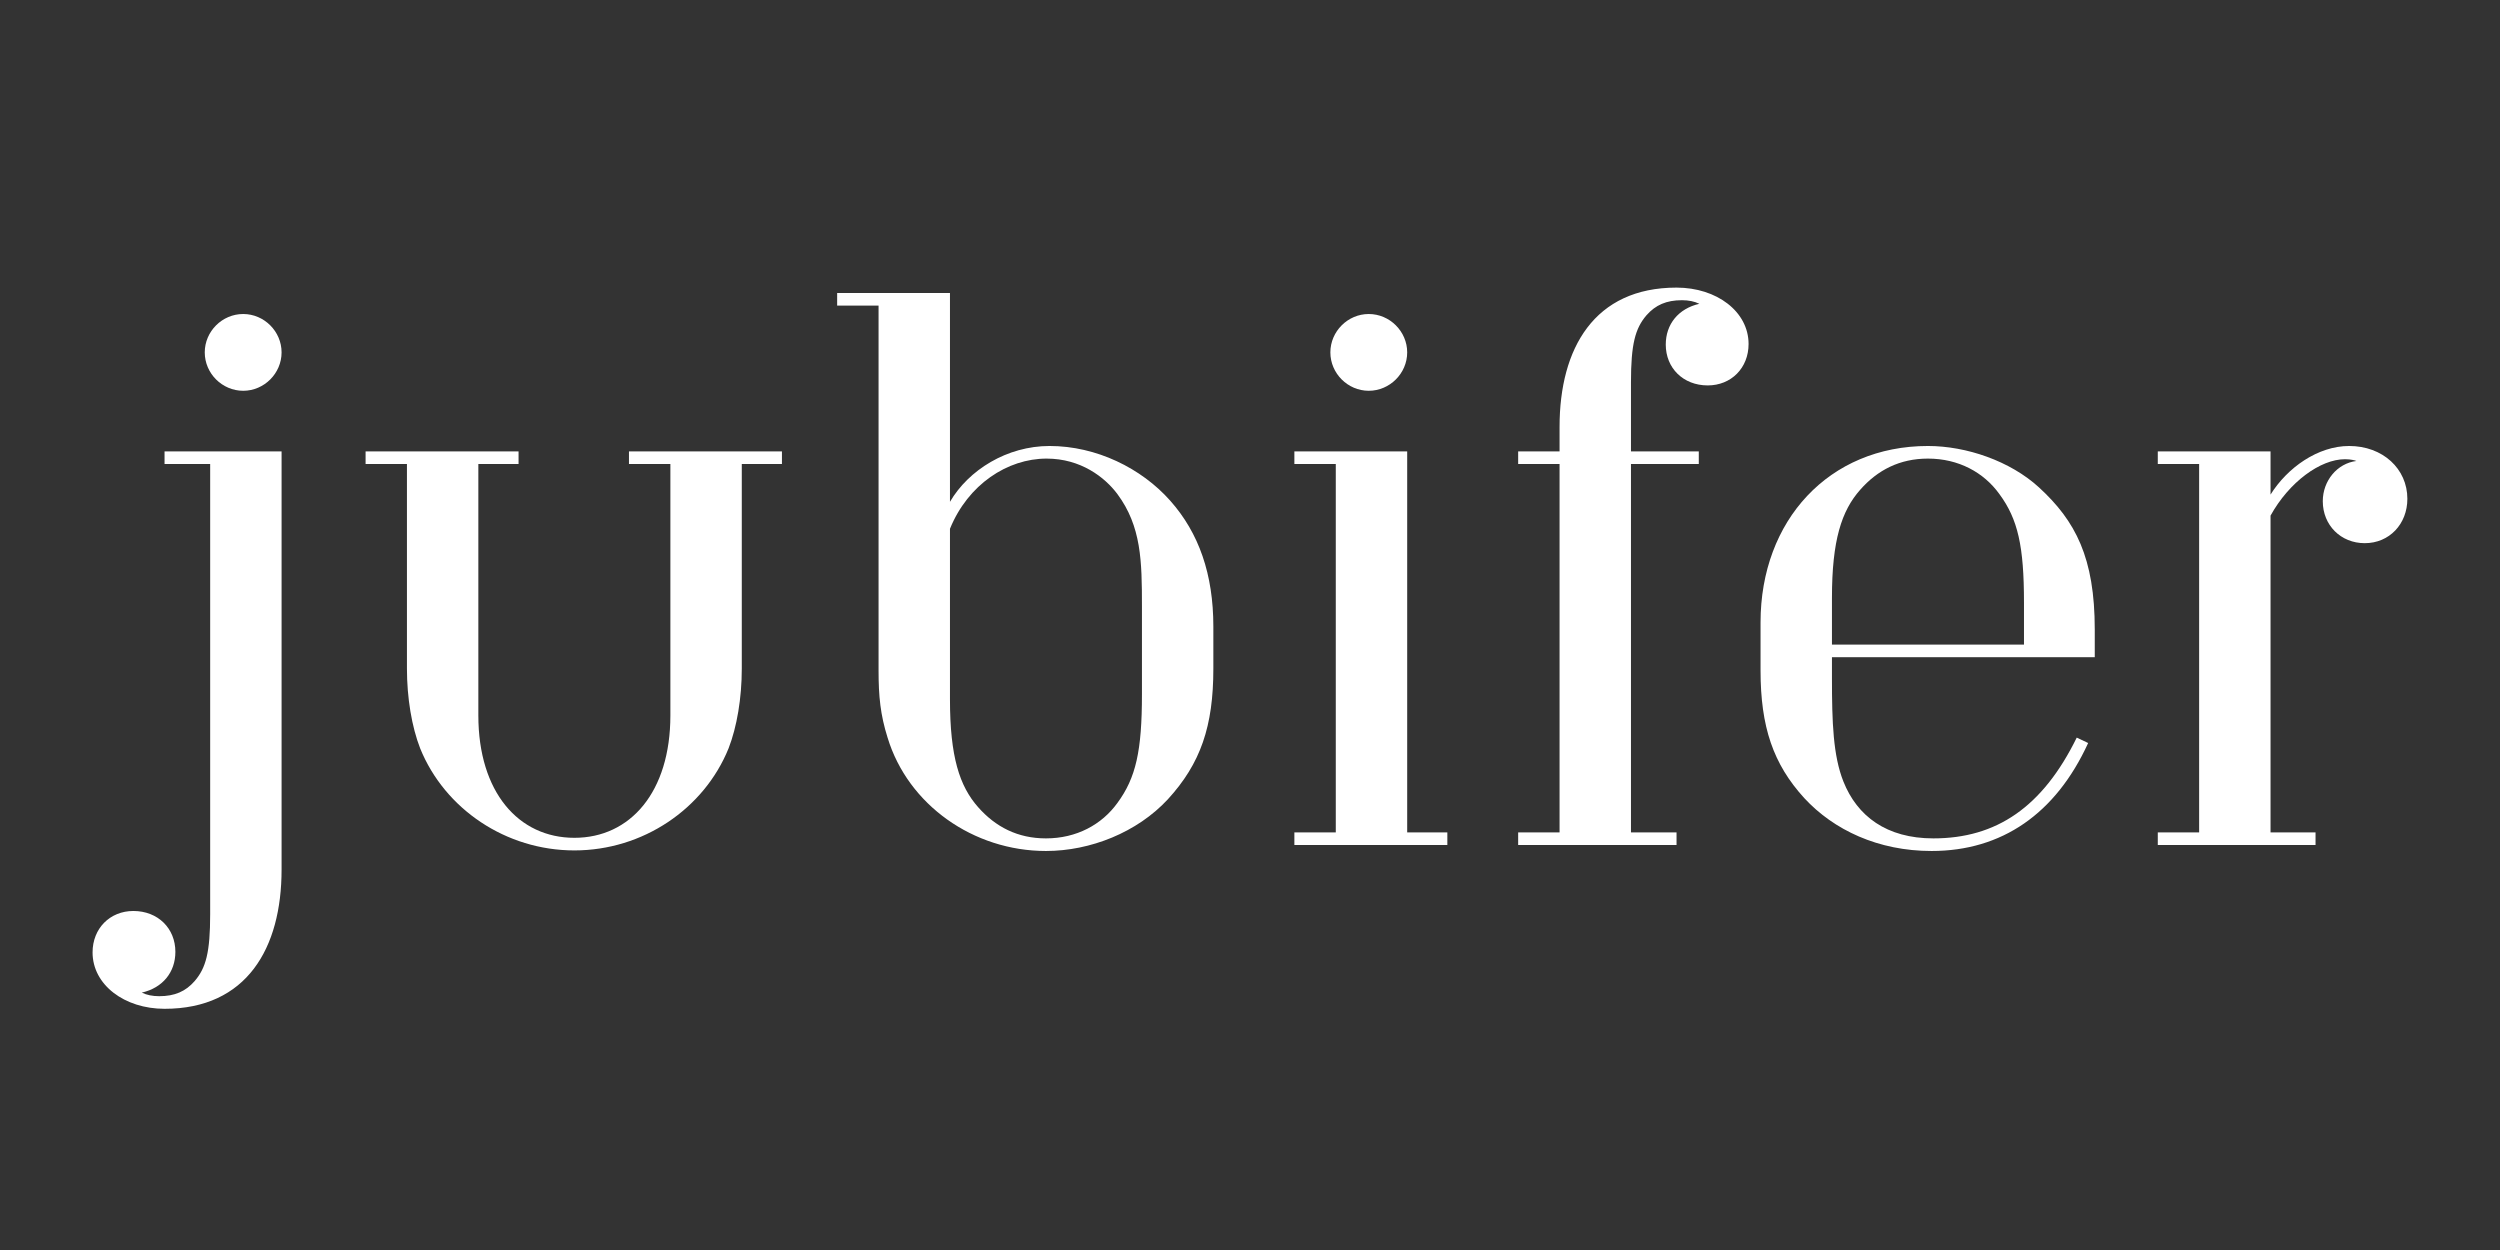
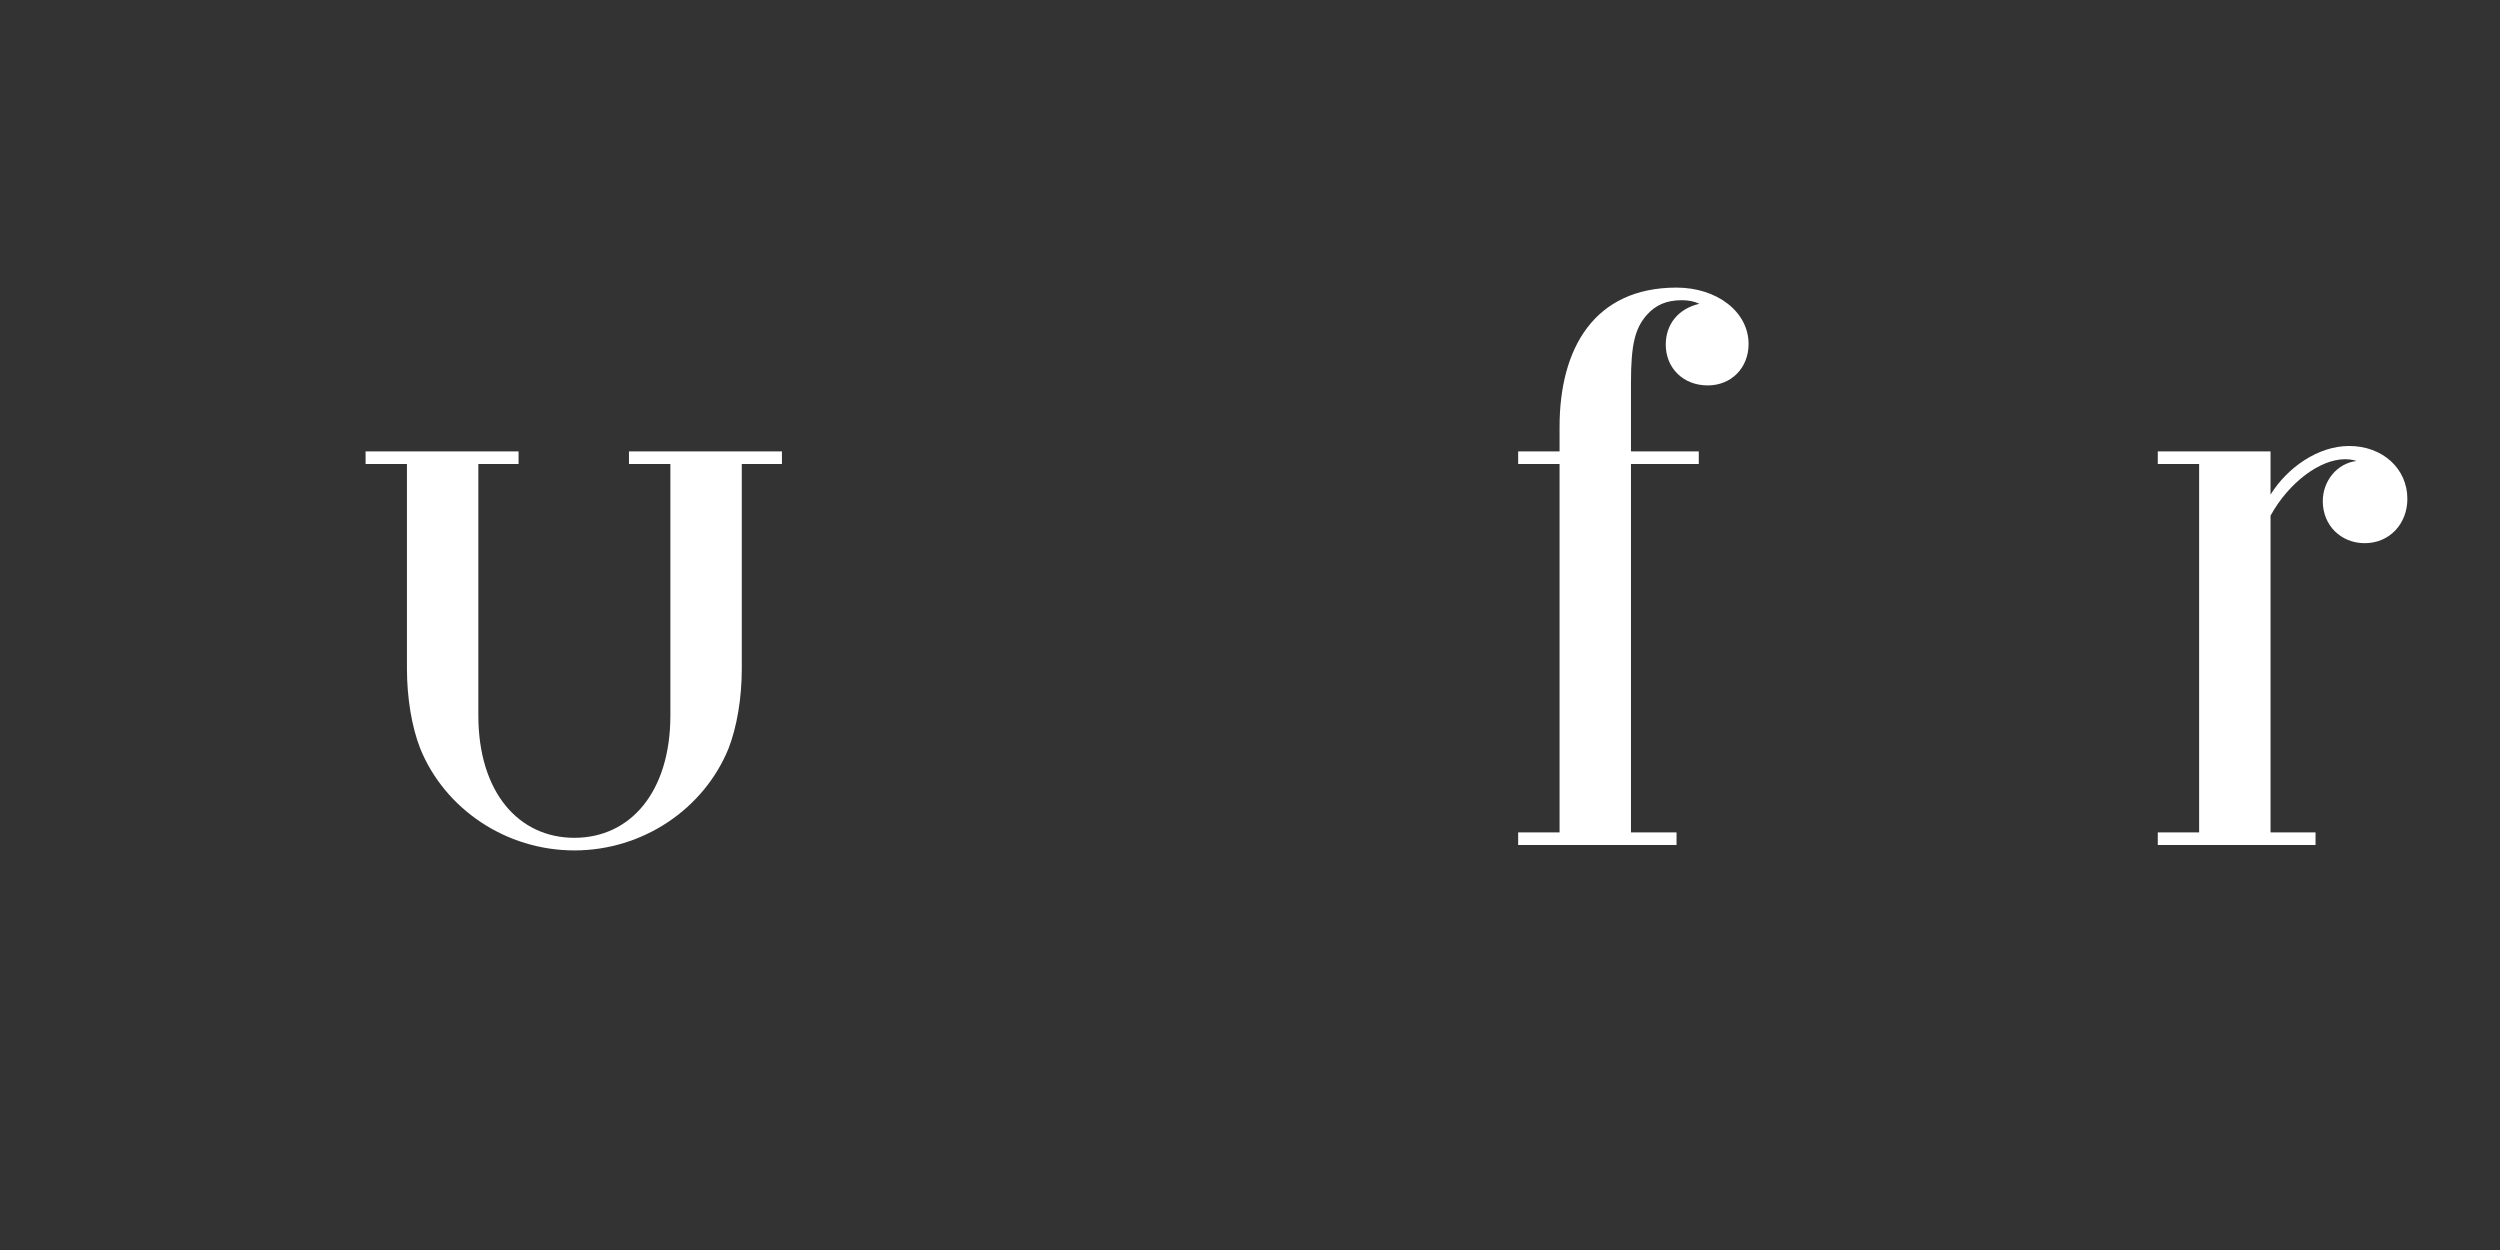
<svg xmlns="http://www.w3.org/2000/svg" version="1.0" preserveAspectRatio="xMidYMid meet" height="500" viewBox="0 0 750 375" zoomAndPan="magnify" width="1000">
  <rect x="0" y="0" width="750" height="375" fill="#333333" stroke="none" />
  <defs>
    <g />
  </defs>
  <g fill-opacity="1" fill="#ffffff">
    <g transform="translate(27.77, 253.5)">
      <g>
-         <path d="M 56.703 -147.781 C 56.703 -154.078 51.484 -159.297 45.188 -159.297 C 38.875 -159.297 33.656 -154.078 33.656 -147.781 C 33.656 -141.484 38.875 -136.266 45.188 -136.266 C 51.484 -136.266 56.703 -141.484 56.703 -147.781 Z M 56.703 -118.078 L 21.594 -118.078 L 21.594 -114.297 L 35.281 -114.297 L 35.281 20.703 C 35.281 32.219 34.016 36.906 30.594 40.859 C 27.906 43.922 24.656 45.359 19.984 45.359 C 18 45.359 16.203 45 14.766 44.281 C 21.062 42.844 24.844 38.156 24.844 32.047 C 24.844 25.016 19.625 19.797 12.234 19.797 C 5.219 19.797 0 25.016 0 32.219 C 0 41.938 9.547 49.141 21.594 49.141 C 46.266 49.141 56.703 30.953 56.703 7.375 Z M 56.703 -118.078" />
-       </g>
+         </g>
    </g>
    <g transform="translate(99.77, 253.5)">
      <g>
        <path d="M 88.922 -118.078 L 88.922 -114.297 L 101.344 -114.297 L 101.344 -38.875 C 101.344 -15.844 89.281 -2.156 72.547 -2.156 C 55.797 -2.156 43.734 -15.844 43.734 -38.875 L 43.734 -114.297 L 55.797 -114.297 L 55.797 -118.078 L 9.906 -118.078 L 9.906 -114.297 L 22.312 -114.297 L 22.312 -52.922 C 22.312 -44.094 23.766 -35.453 26.281 -28.984 C 33.656 -10.797 52.016 1.625 72.547 1.625 C 93.062 1.625 111.422 -10.797 118.797 -28.984 C 121.312 -35.453 122.766 -44.094 122.766 -52.922 L 122.766 -114.297 L 134.812 -114.297 L 134.812 -118.078 Z M 88.922 -118.078" />
      </g>
    </g>
  </g>
  <g fill-opacity="1" fill="#ffffff">
    <g transform="translate(244.49, 253.5)">
      <g>
-         <path d="M 98.094 -45.188 C 98.094 -28.266 96.297 -20.156 90.719 -12.594 C 86.047 -6.125 78.484 -1.984 69.297 -1.984 C 60.844 -1.984 54.188 -5.406 48.953 -11.344 C 43.375 -17.641 40.5 -26.453 40.5 -43.734 L 40.5 -94.859 C 45.906 -108.188 57.781 -115.922 69.484 -115.922 C 79.734 -115.922 86.938 -110.344 90.719 -105.297 C 97.922 -95.578 98.094 -85.141 98.094 -71.641 Z M 19.078 -52.375 C 19.078 -44.641 19.625 -39.062 21.781 -32.219 C 27.906 -12.062 47.516 1.797 69.297 1.797 C 82.625 1.797 96.656 -3.781 105.844 -13.688 C 115.734 -24.484 119.516 -35.641 119.516 -52.922 L 119.516 -65.516 C 119.516 -81.188 115.203 -93.594 106.562 -103.312 C 97.922 -113.047 84.422 -119.703 70.375 -119.703 C 57.594 -119.703 46.078 -112.5 40.5 -102.953 L 40.5 -165.594 L 6.656 -165.594 L 6.656 -161.812 L 19.078 -161.812 Z M 19.078 -52.375" />
-       </g>
+         </g>
    </g>
    <g transform="translate(376.61, 253.5)">
      <g>
-         <path d="M 45.547 -147.781 C 45.547 -154.078 40.312 -159.297 34.016 -159.297 C 27.719 -159.297 22.5 -154.078 22.5 -147.781 C 22.5 -141.484 27.719 -136.266 34.016 -136.266 C 40.312 -136.266 45.547 -141.484 45.547 -147.781 Z M 57.594 0 L 57.594 -3.781 L 45.547 -3.781 L 45.547 -118.078 L 11.703 -118.078 L 11.703 -114.297 L 24.125 -114.297 L 24.125 -3.781 L 11.703 -3.781 L 11.703 0 Z M 57.594 0" />
-       </g>
+         </g>
    </g>
    <g transform="translate(445.01, 253.5)">
      <g>
        <path d="M 22.859 -118.078 L 10.438 -118.078 L 10.438 -114.297 L 22.859 -114.297 L 22.859 -3.781 L 10.438 -3.781 L 10.438 0 L 57.953 0 L 57.953 -3.781 L 44.281 -3.781 L 44.281 -114.297 L 64.625 -114.297 L 64.625 -118.078 L 44.281 -118.078 L 44.281 -138.781 C 44.281 -150.297 45.547 -154.984 48.953 -158.938 C 51.656 -162 54.906 -163.438 59.578 -163.438 C 61.562 -163.438 63.359 -163.078 64.797 -162.359 C 58.5 -160.922 54.719 -156.234 54.719 -150.125 C 54.719 -143.094 59.938 -137.875 67.312 -137.875 C 74.344 -137.875 79.562 -143.094 79.562 -150.297 C 79.562 -160.016 70.016 -167.219 57.953 -167.219 C 33.297 -167.219 22.859 -149.047 22.859 -125.453 Z M 22.859 -118.078" />
      </g>
    </g>
  </g>
  <g fill-opacity="1" fill="#ffffff">
    <g transform="translate(515.57, 253.5)">
      <g>
-         <path d="M 112.859 -56.344 L 112.859 -64.625 C 112.859 -86.219 107.094 -97.203 96.125 -107.281 C 87.484 -115.203 74.344 -119.703 62.812 -119.703 C 33.125 -119.703 12.594 -97.375 12.594 -66.781 L 12.594 -52.375 C 12.594 -35.453 16.375 -24.297 25.734 -14.047 C 34.562 -4.5 47.875 1.797 63.906 1.797 C 84.953 1.797 101.156 -9.359 110.875 -30.594 L 107.453 -32.219 C 97.203 -11.344 83.344 -1.984 64.438 -1.984 C 50.406 -1.984 41.578 -8.641 37.438 -19.078 C 34.375 -26.812 34.016 -36.719 34.016 -50.047 L 34.016 -56.344 Z M 91.625 -60.125 L 34.016 -60.125 L 34.016 -74.156 C 34.016 -91.438 36.906 -100.266 42.484 -106.562 C 47.703 -112.5 54.359 -115.922 62.812 -115.922 C 72 -115.922 79.562 -111.781 84.234 -105.297 C 89.812 -97.734 91.625 -89.641 91.625 -72.719 Z M 91.625 -60.125" />
-       </g>
+         </g>
    </g>
  </g>
  <g fill-opacity="1" fill="#ffffff">
    <g transform="translate(637.429, 253.5)">
      <g>
        <path d="M 43.734 -118.078 L 9.906 -118.078 L 9.906 -114.297 L 22.312 -114.297 L 22.312 -3.781 L 9.906 -3.781 L 9.906 0 L 57.234 0 L 57.234 -3.781 L 43.734 -3.781 L 43.734 -98.812 C 49.312 -108.906 58.688 -115.734 66.062 -115.734 C 67.859 -115.734 69.125 -115.375 69.484 -115.203 C 63.719 -114.484 59.406 -109.266 59.406 -103.141 C 59.406 -95.938 64.797 -90.547 72 -90.547 C 79.375 -90.547 84.781 -96.297 84.781 -103.859 C 84.781 -112.859 77.406 -119.703 67.312 -119.703 C 57.953 -119.703 48.781 -113.219 43.734 -105.125 Z M 43.734 -118.078" />
      </g>
    </g>
  </g>
</svg>